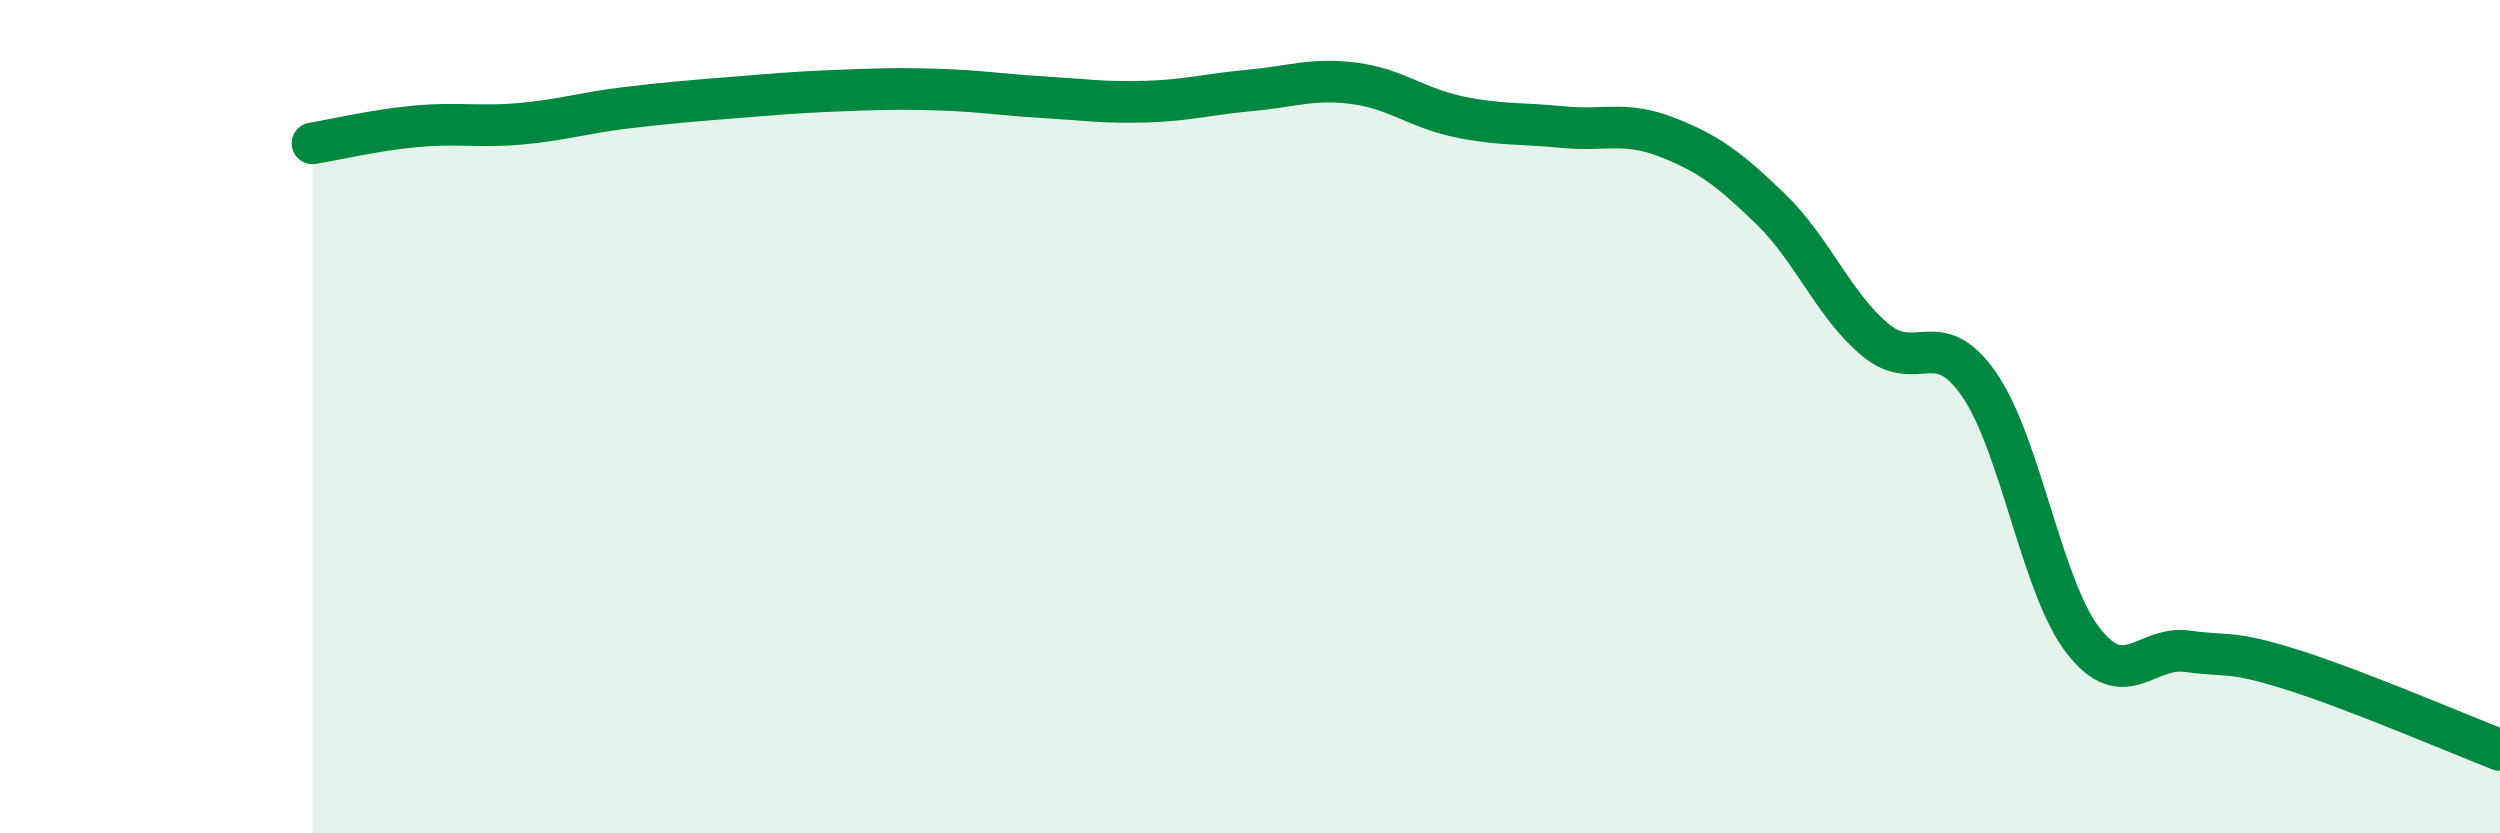
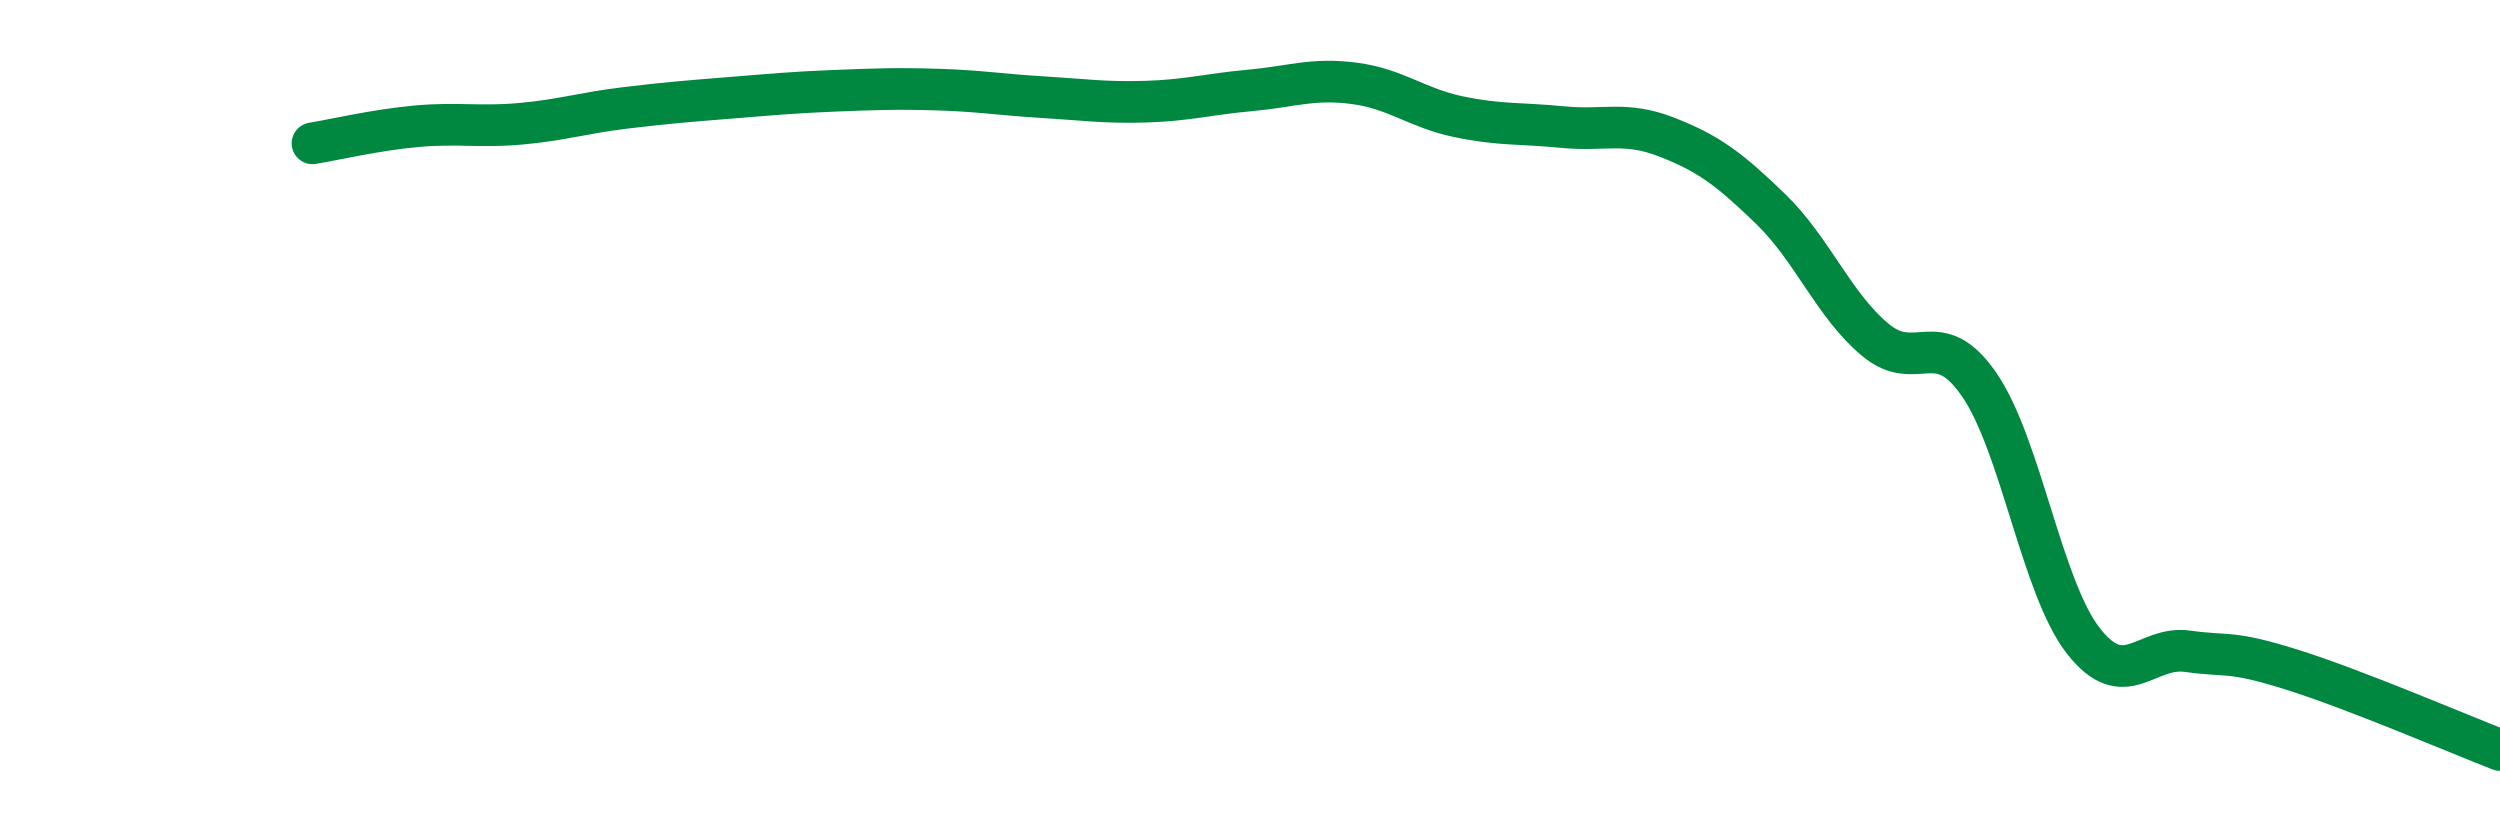
<svg xmlns="http://www.w3.org/2000/svg" width="60" height="20" viewBox="0 0 60 20">
-   <path d="M 7.5,3.44 C 8,3.36 9,3.12 10,3.03 C 11,2.94 11.5,3.06 12.5,2.97 C 13.5,2.88 14,2.71 15,2.59 C 16,2.47 16.5,2.43 17.5,2.35 C 18.5,2.27 19,2.22 20,2.18 C 21,2.14 21.5,2.12 22.5,2.15 C 23.5,2.18 24,2.27 25,2.33 C 26,2.39 26.5,2.47 27.5,2.44 C 28.5,2.41 29,2.26 30,2.17 C 31,2.08 31.5,1.87 32.5,2 C 33.5,2.13 34,2.59 35,2.8 C 36,3.01 36.5,2.95 37.5,3.05 C 38.5,3.15 39,2.9 40,3.29 C 41,3.68 41.5,4.05 42.5,5.02 C 43.5,5.99 44,7.31 45,8.15 C 46,8.99 46.5,7.78 47.5,9.23 C 48.5,10.68 49,14.1 50,15.38 C 51,16.66 51.5,15.49 52.5,15.63 C 53.5,15.77 53.5,15.6 55,16.07 C 56.5,16.54 59,17.61 60,18L60 20L7.5 20Z" fill="#008740" opacity="0.1" stroke-linecap="round" stroke-linejoin="round" />
  <path d="M 7.5,3.44 C 8,3.36 9,3.12 10,3.03 C 11,2.94 11.5,3.06 12.5,2.97 C 13.5,2.88 14,2.71 15,2.59 C 16,2.47 16.5,2.43 17.5,2.35 C 18.5,2.27 19,2.22 20,2.18 C 21,2.14 21.5,2.12 22.5,2.15 C 23.5,2.18 24,2.27 25,2.33 C 26,2.39 26.5,2.47 27.5,2.44 C 28.5,2.41 29,2.26 30,2.17 C 31,2.08 31.5,1.87 32.5,2 C 33.5,2.13 34,2.59 35,2.8 C 36,3.01 36.5,2.95 37.5,3.05 C 38.5,3.15 39,2.9 40,3.29 C 41,3.68 41.5,4.05 42.5,5.02 C 43.5,5.99 44,7.31 45,8.15 C 46,8.99 46.5,7.78 47.5,9.23 C 48.5,10.68 49,14.1 50,15.38 C 51,16.66 51.5,15.49 52.5,15.63 C 53.5,15.77 53.5,15.6 55,16.07 C 56.5,16.54 59,17.61 60,18" stroke="#008740" stroke-width="1" fill="none" stroke-linecap="round" stroke-linejoin="round" />
</svg>